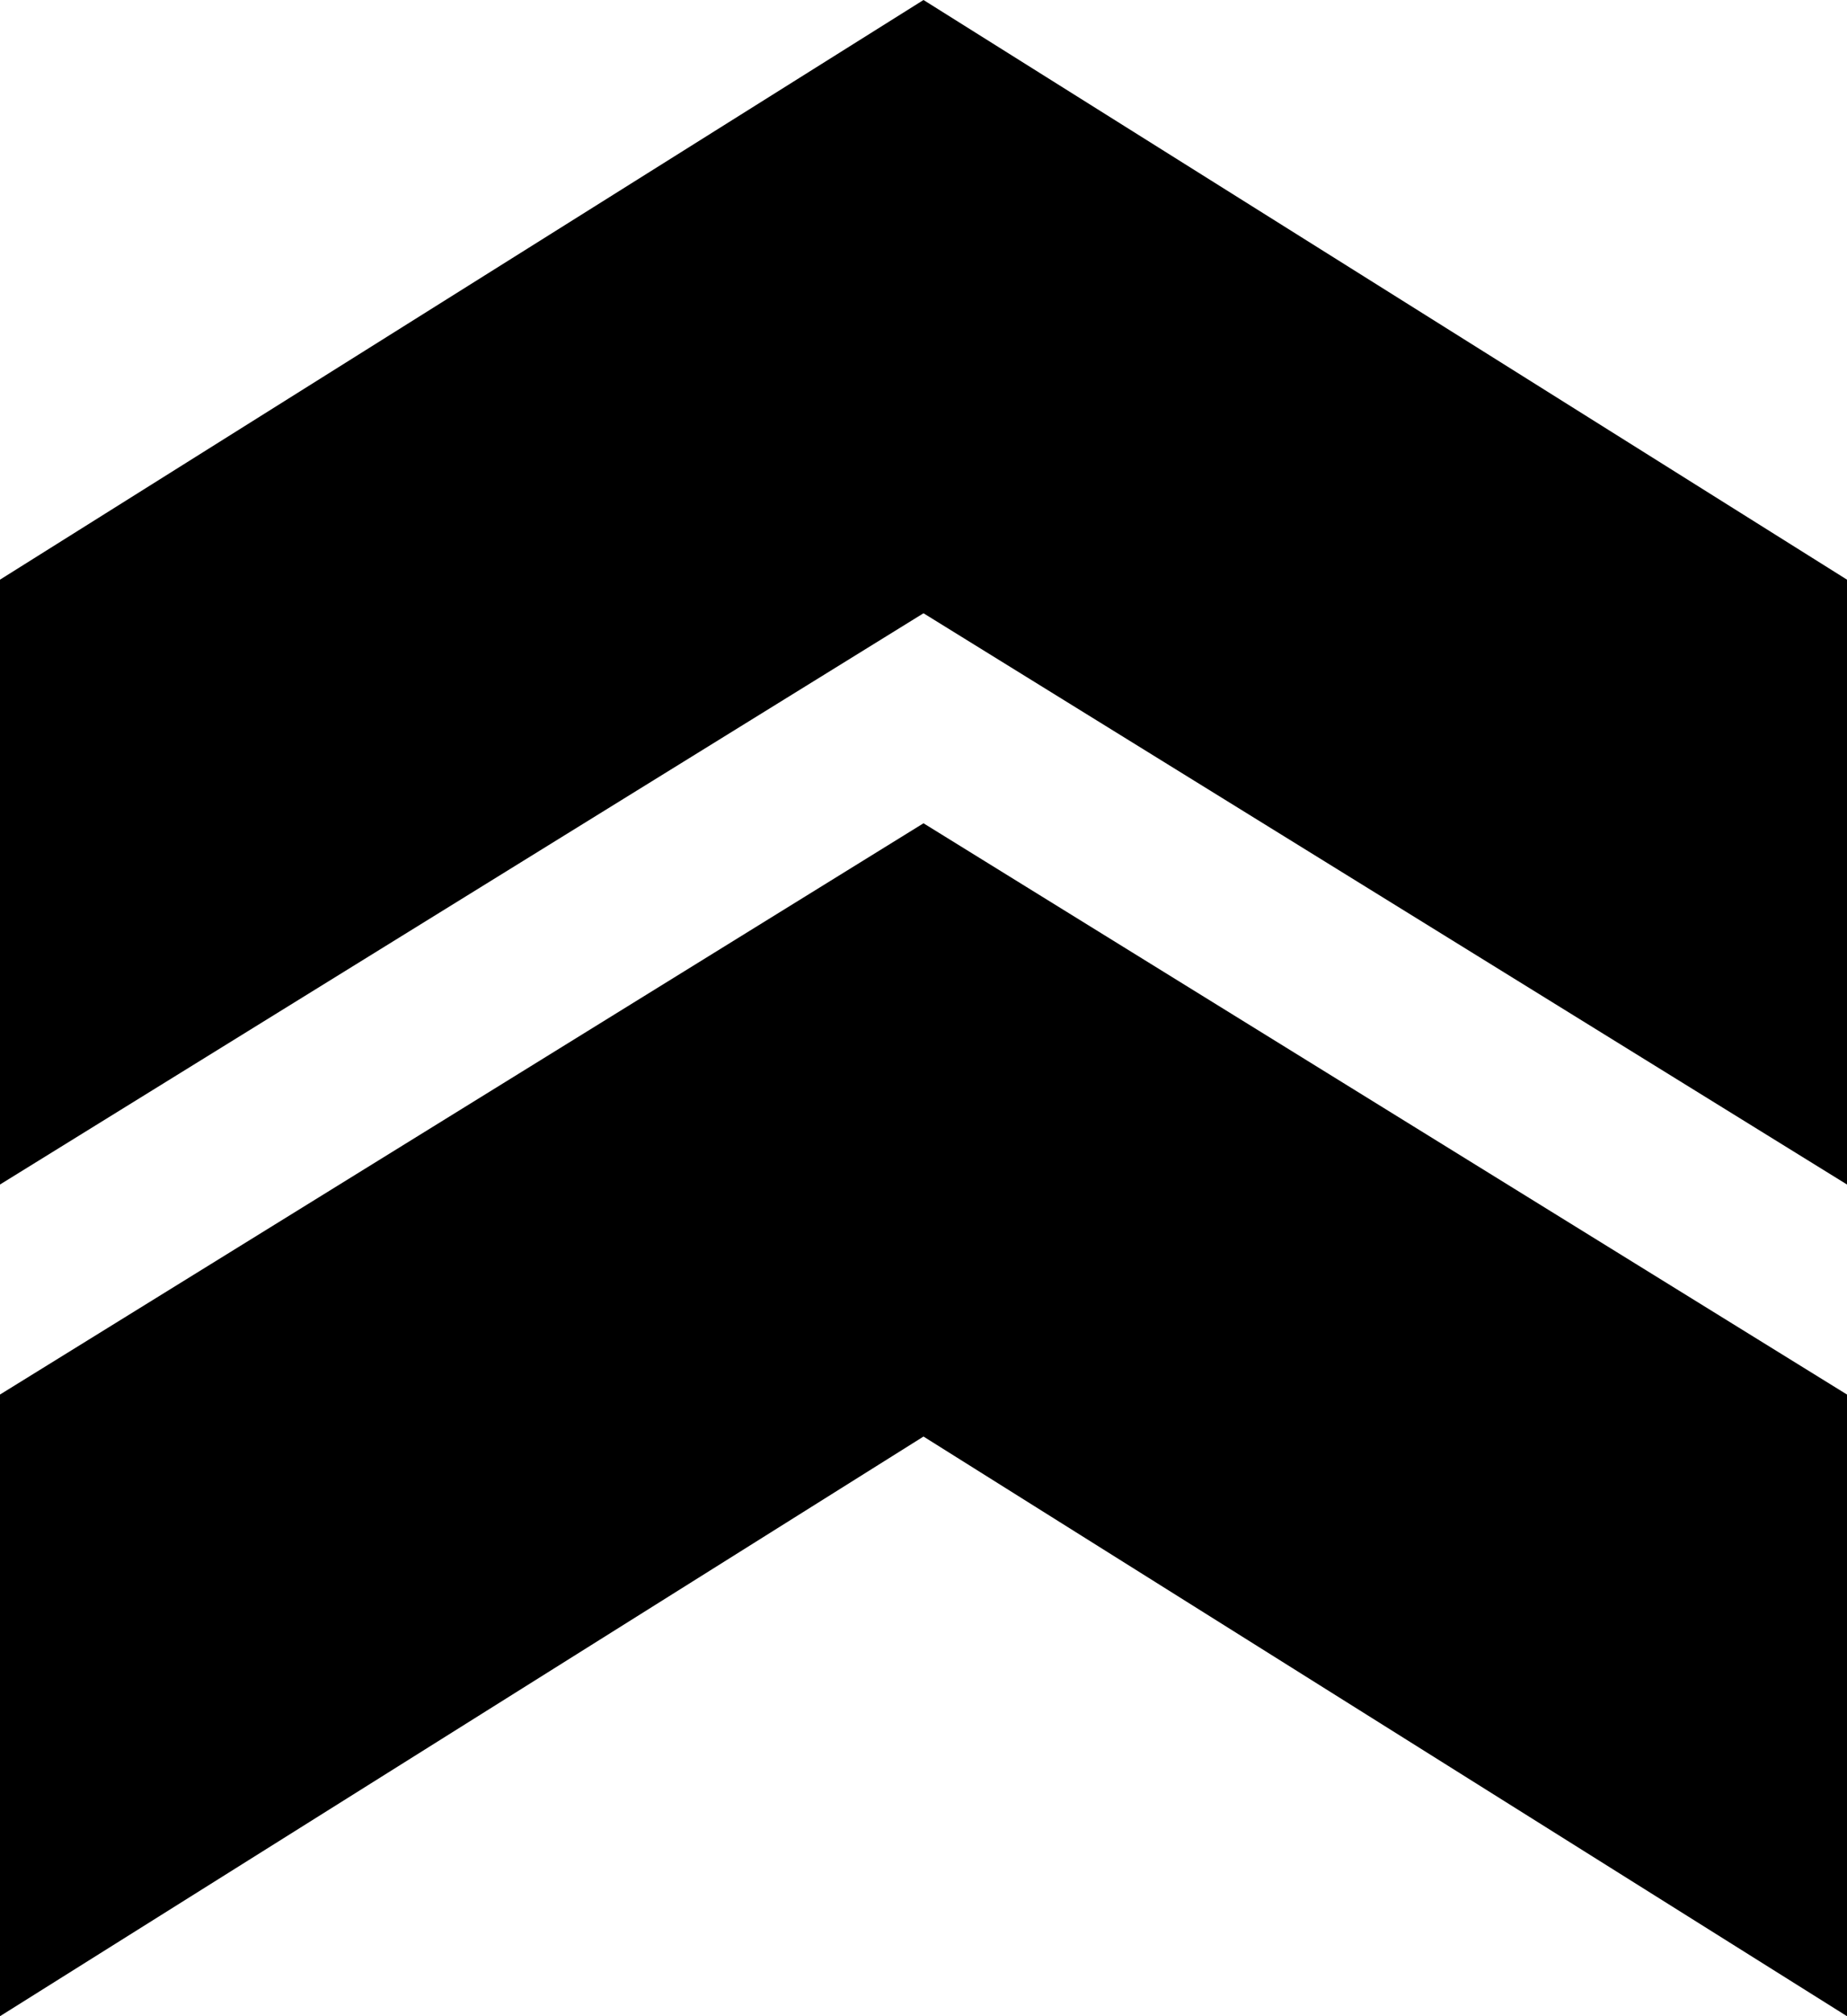
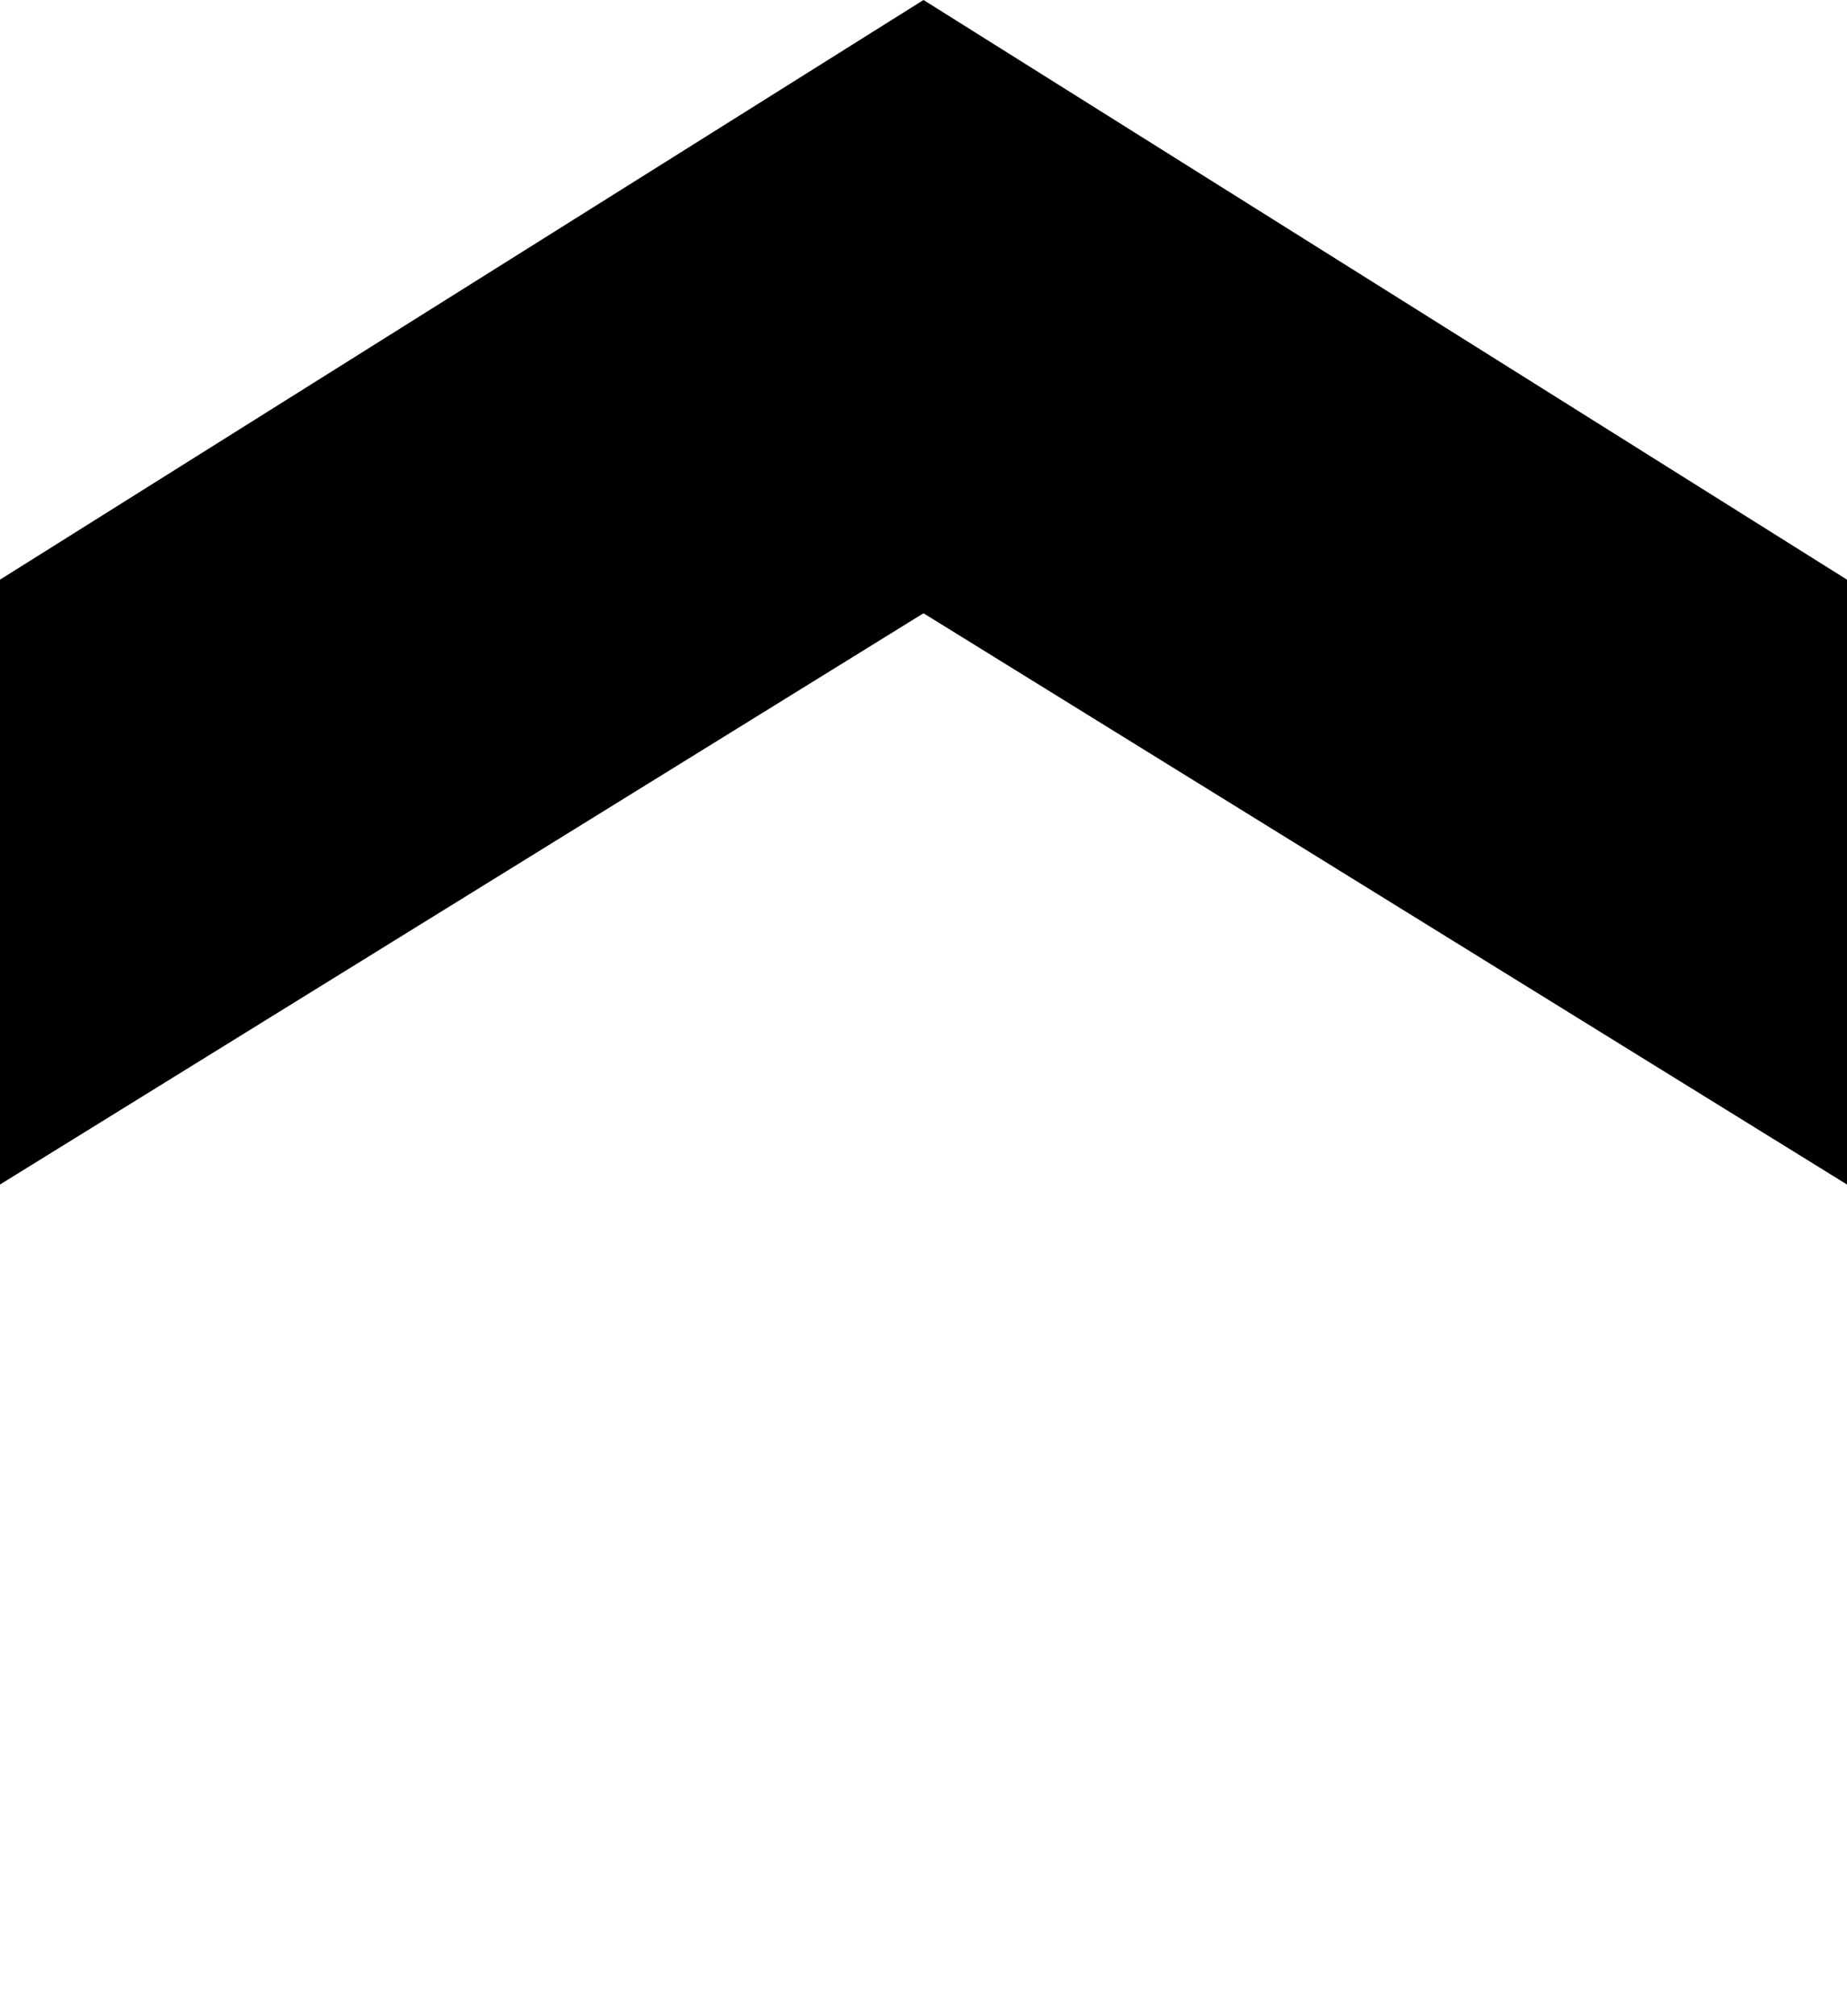
<svg xmlns="http://www.w3.org/2000/svg" version="1.1" id="Ebene_1" x="0px" y="0px" viewBox="0 0 22 24" style="enable-background:new 0 0 22 24;" xml:space="preserve">
  <g>
-     <polygon points="0,16.6 0,24 11,17.1 22,24 22,16.6 11,9.8  " />
    <polygon points="11,0 0,6.9 0,14.1 11,7.3 22,14.1 22,6.9  " />
  </g>
</svg>